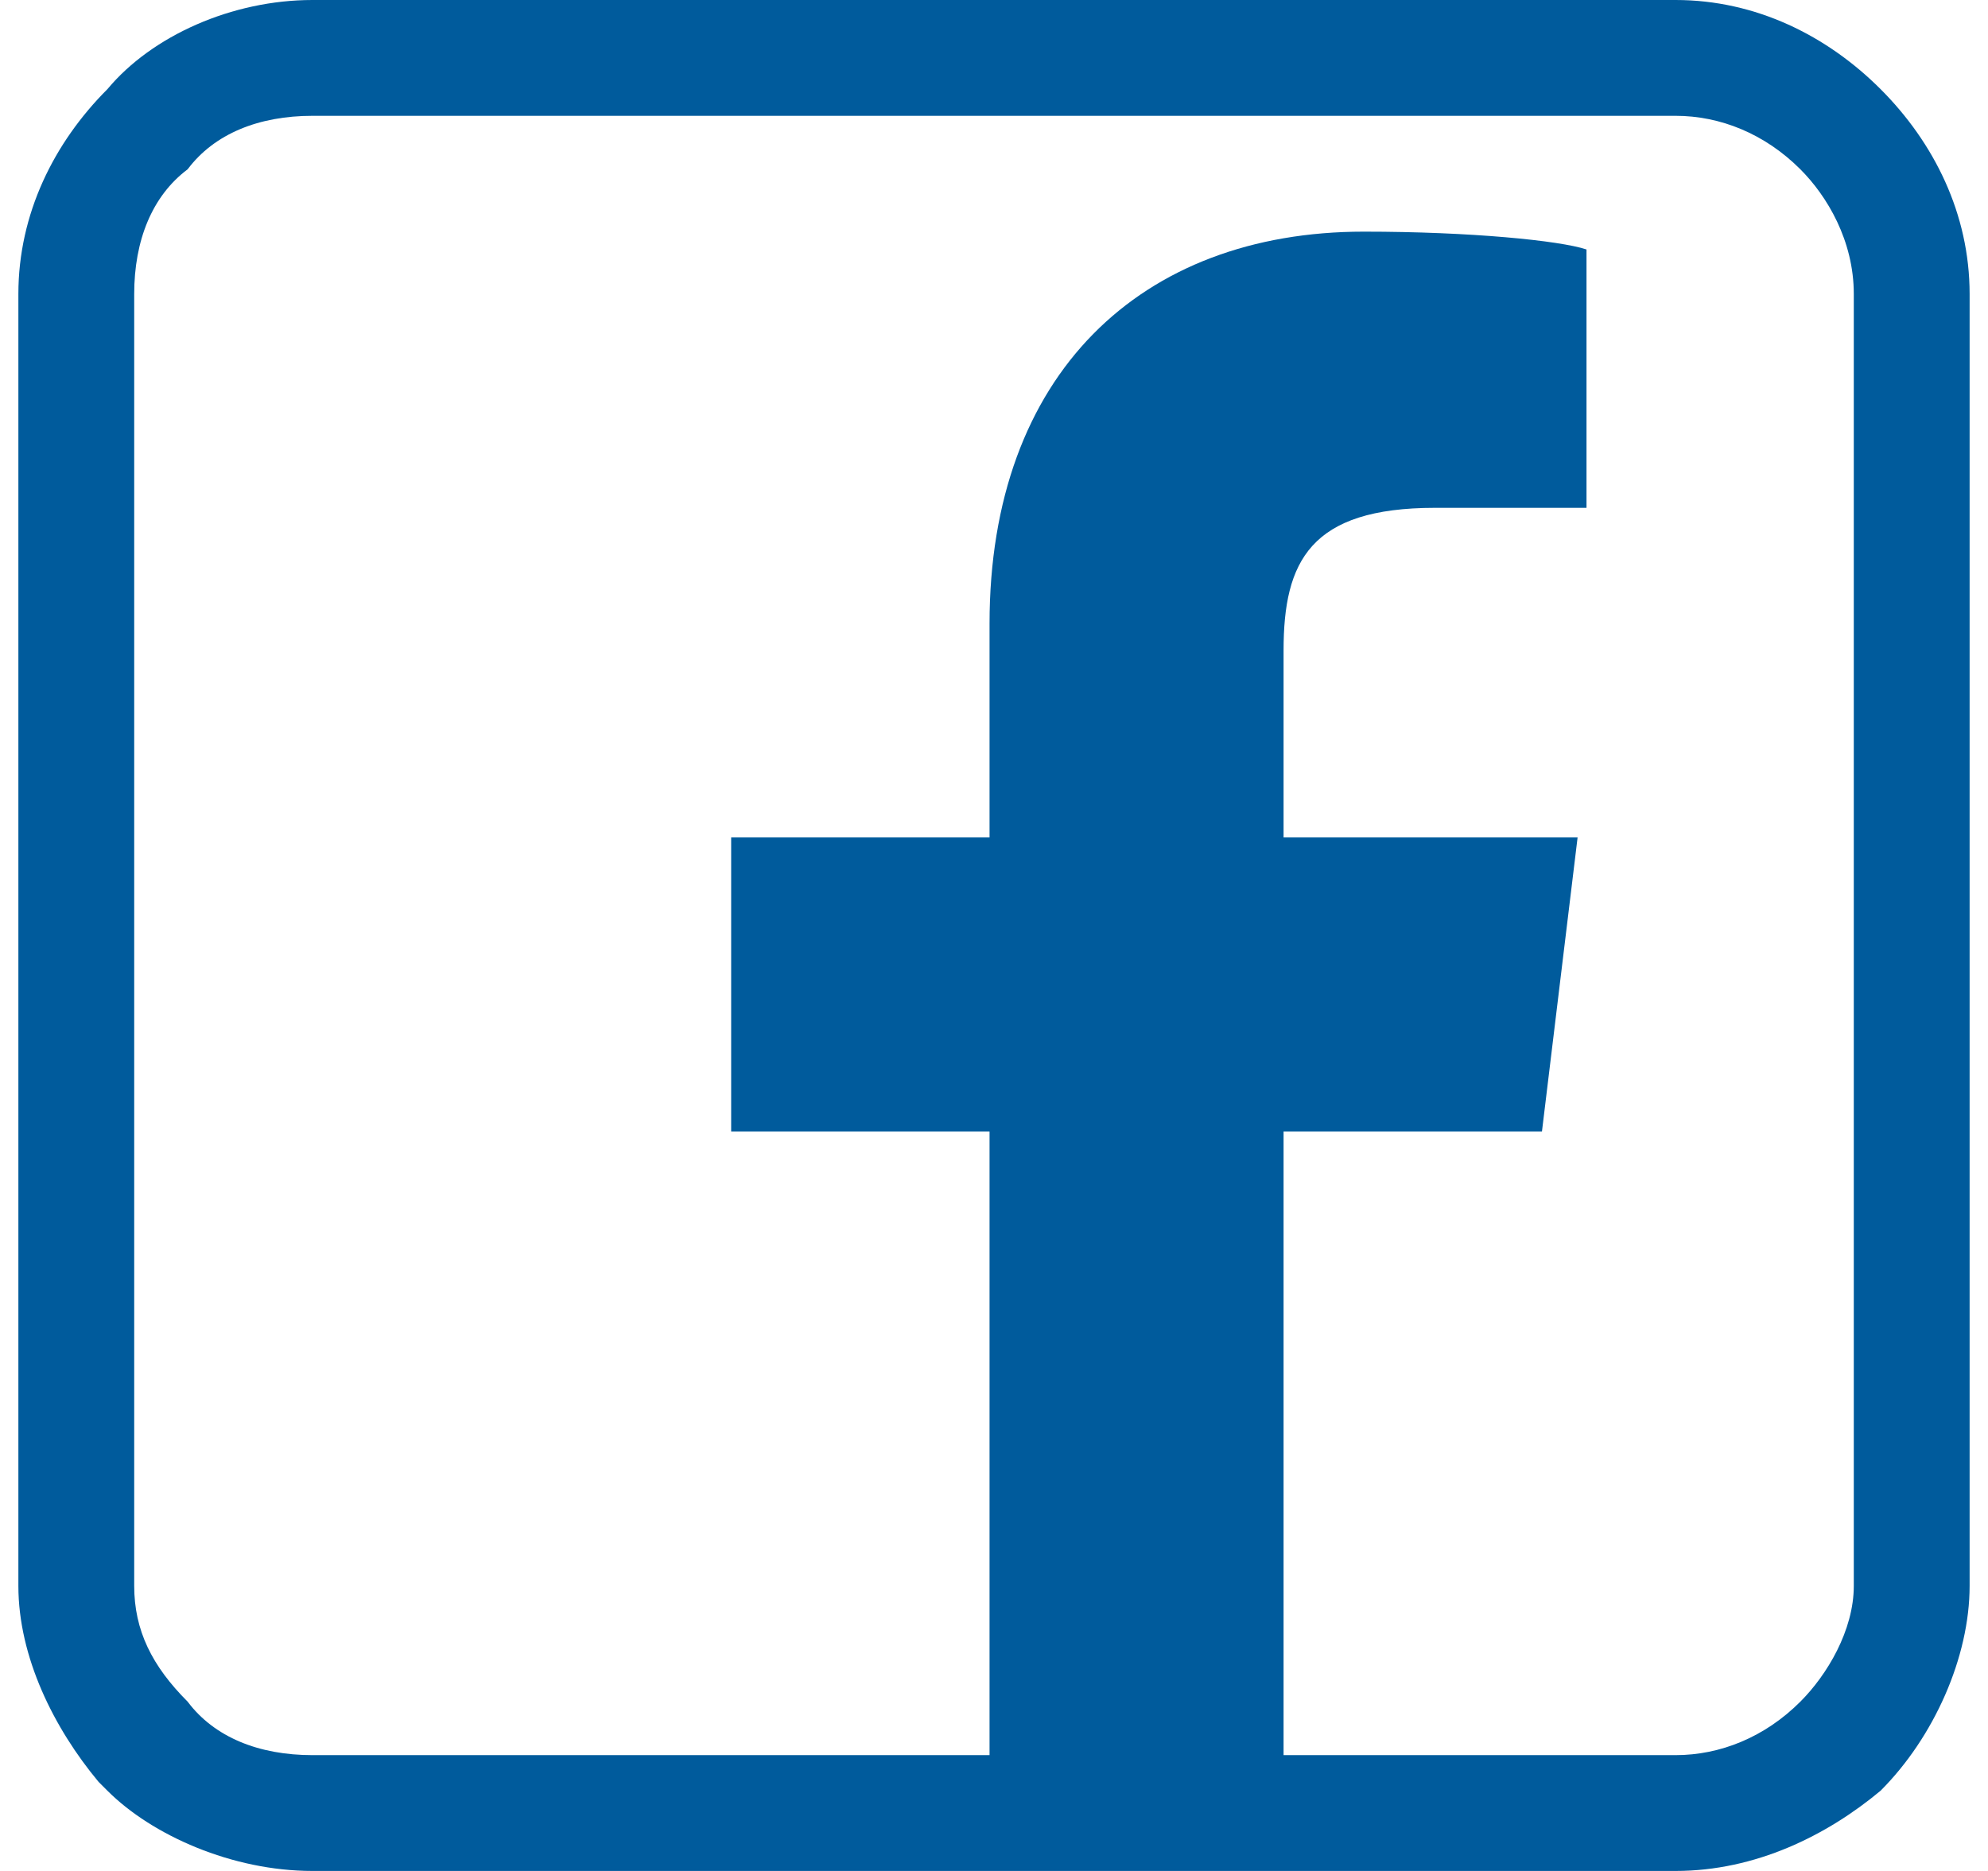
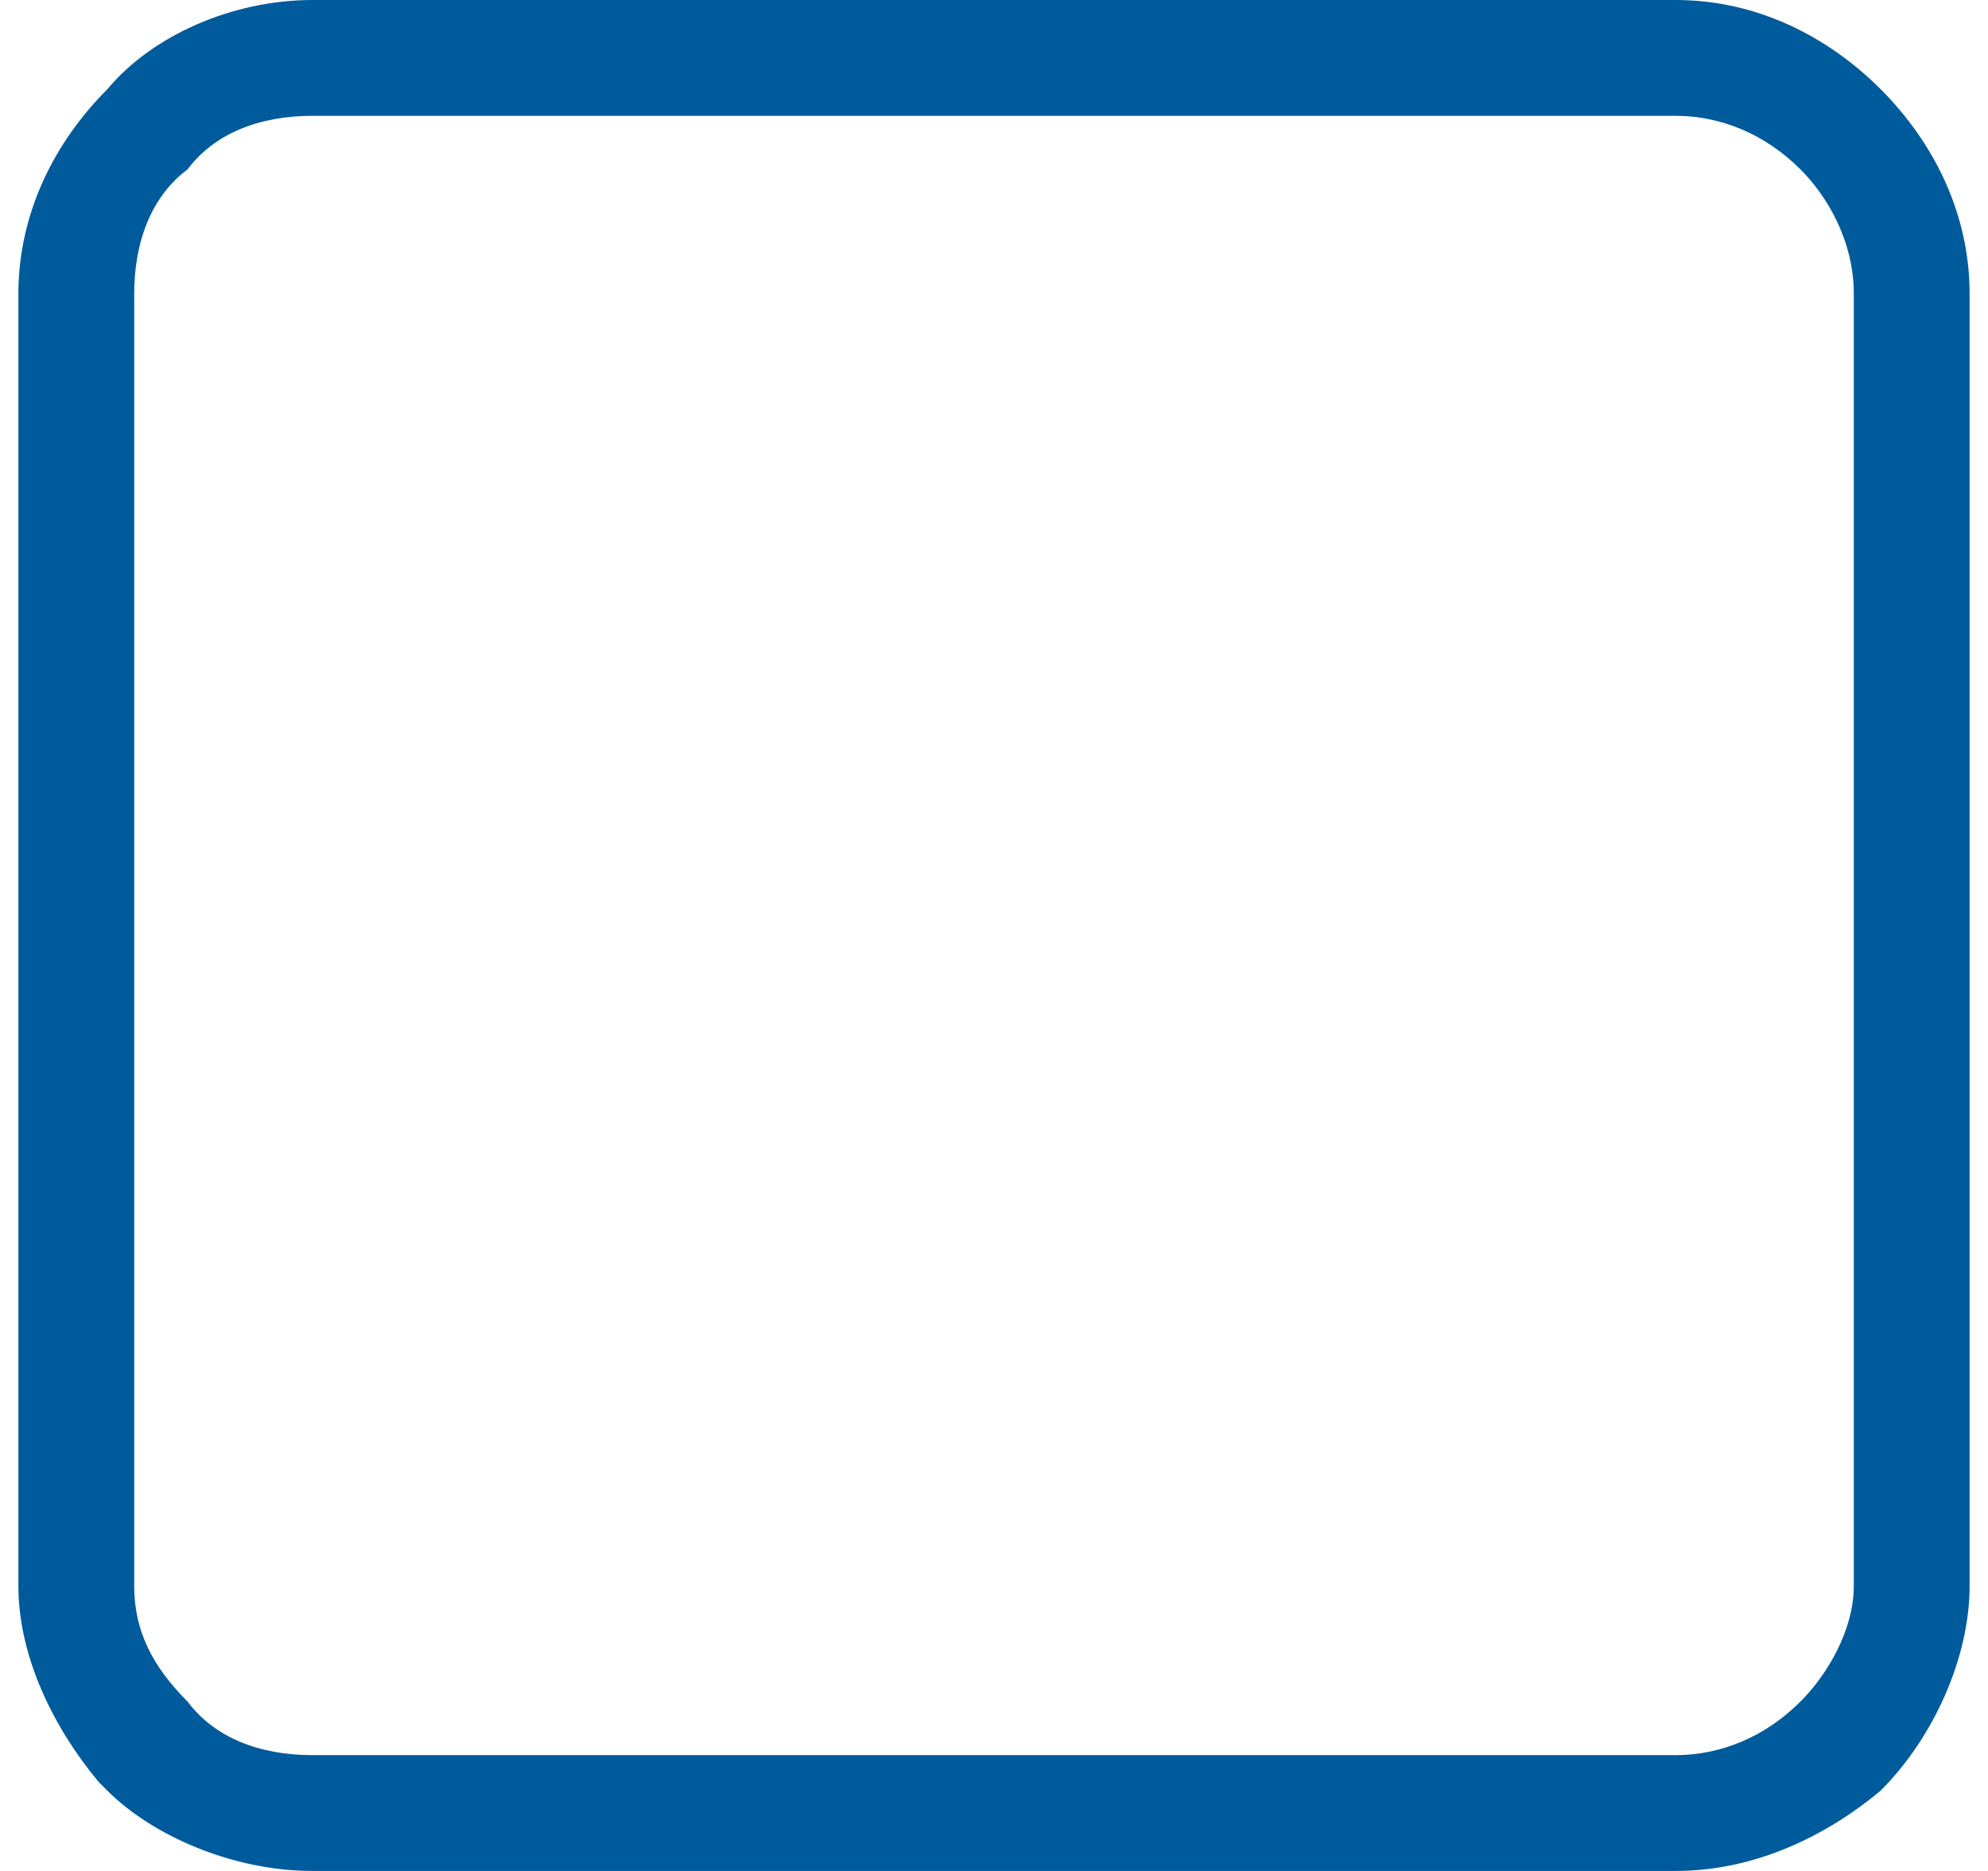
<svg xmlns="http://www.w3.org/2000/svg" xml:space="preserve" width="17px" height="16px" version="1.1" style="shape-rendering:geometricPrecision; text-rendering:geometricPrecision; image-rendering:optimizeQuality; fill-rule:evenodd; clip-rule:evenodd" viewBox="0 0 0.219 0.21">
  <defs>
    <style type="text/css">
   
    .fil0 {fill:#005B9C;fill-rule:nonzero}
   
  </style>
  </defs>
  <g id="Layer_x0020_1">
    <path class="fil0" d="M0.033 0l0.153 0c0.009,0 0.017,0.004 0.023,0.01 0.006,0.006 0.01,0.014 0.01,0.023l0 0.145c0,0.008 -0.004,0.017 -0.01,0.023 -0.006,0.005 -0.014,0.009 -0.023,0.009l-0.153 0c-0.009,0 -0.018,-0.004 -0.023,-0.009l-0.001 -0.001c-0.005,-0.006 -0.009,-0.014 -0.009,-0.022l0 -0.145c0,-0.009 0.004,-0.017 0.01,-0.023 0.005,-0.006 0.014,-0.01 0.023,-0.01zm0.153 0.013l-0.153 0c-0.006,0 -0.011,0.002 -0.014,0.006 -0.004,0.003 -0.006,0.008 -0.006,0.014l0 0.145c0,0.005 0.002,0.009 0.006,0.013l0 0c0.003,0.004 0.008,0.006 0.014,0.006l0.153 0c0.005,0 0.01,-0.002 0.014,-0.006 0.003,-0.003 0.006,-0.008 0.006,-0.013l0 -0.145c0,-0.006 -0.003,-0.011 -0.006,-0.014 -0.004,-0.004 -0.009,-0.006 -0.014,-0.006z" />
-     <path class="fil0" d="M0.142 0.204l-0.033 0 0 -0.077 -0.029 0 0 -0.033 0.029 0 0 -0.024c0,-0.028 0.017,-0.044 0.042,-0.044 0.012,0 0.022,0.001 0.025,0.002l0 0.029 -0.017 0c-0.014,0 -0.017,0.006 -0.017,0.016l0 0.021 0.033 0 -0.004 0.033 -0.029 0 0 0.077z" />
  </g>
</svg>